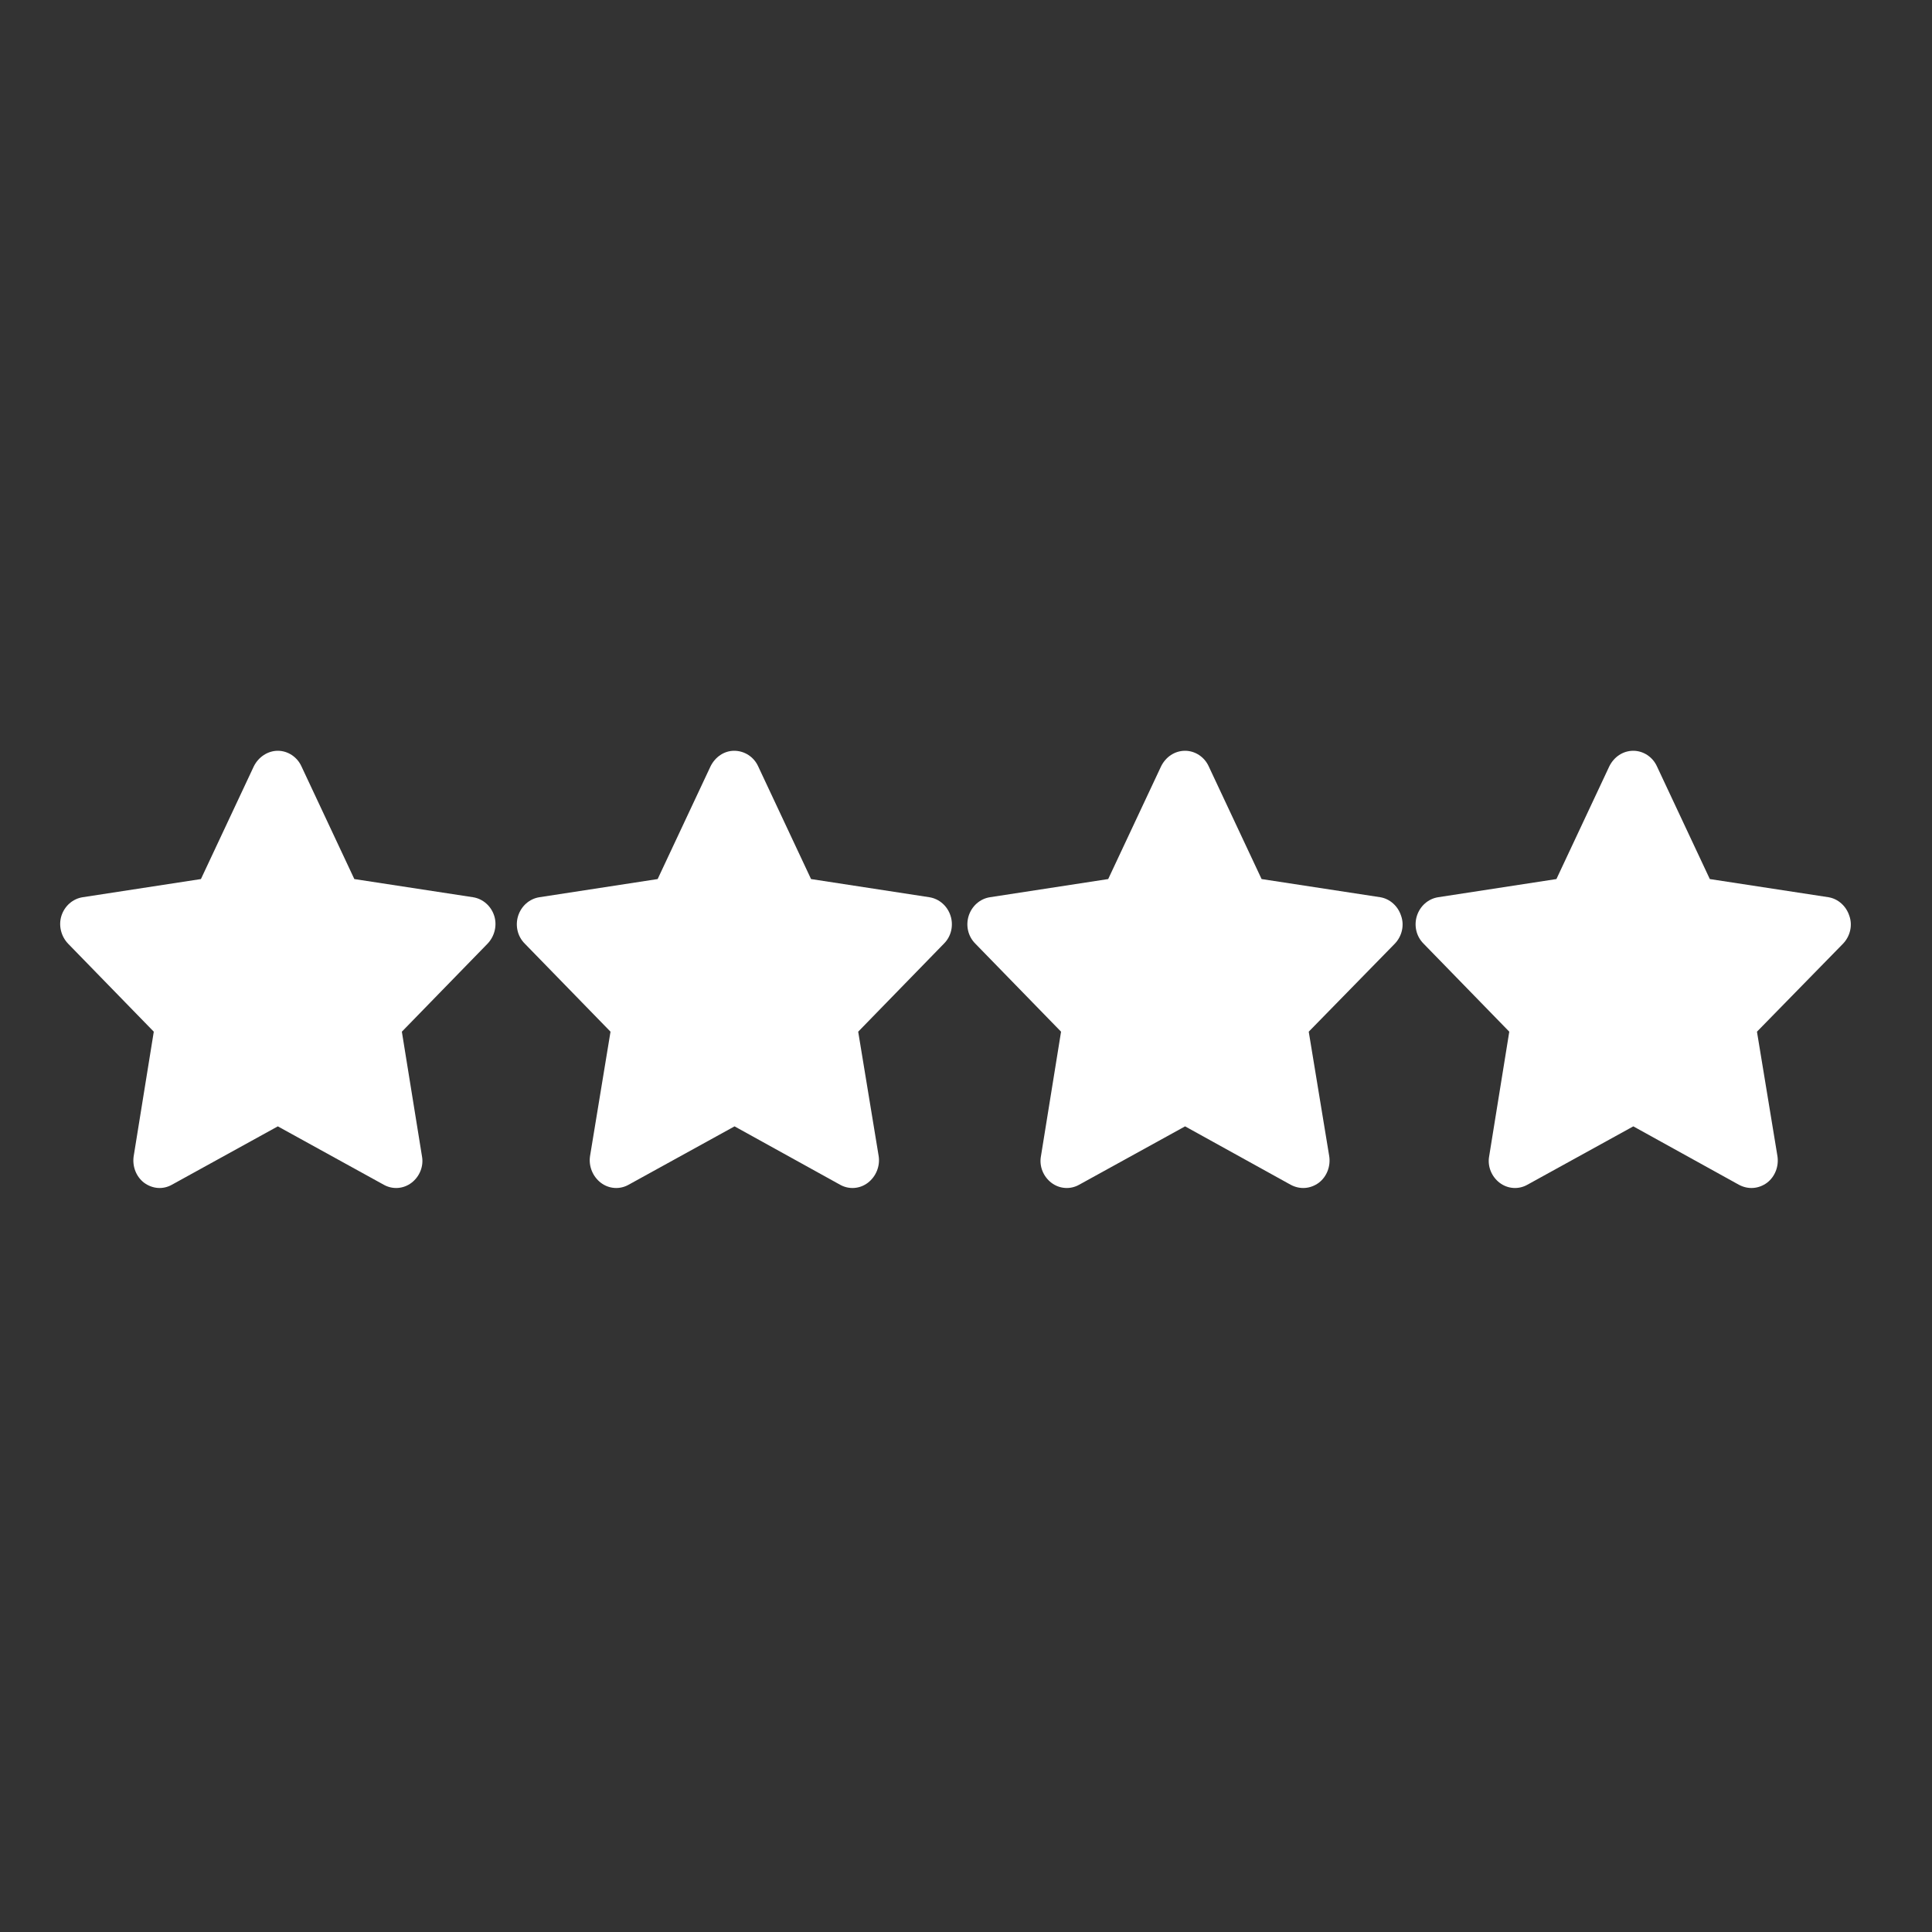
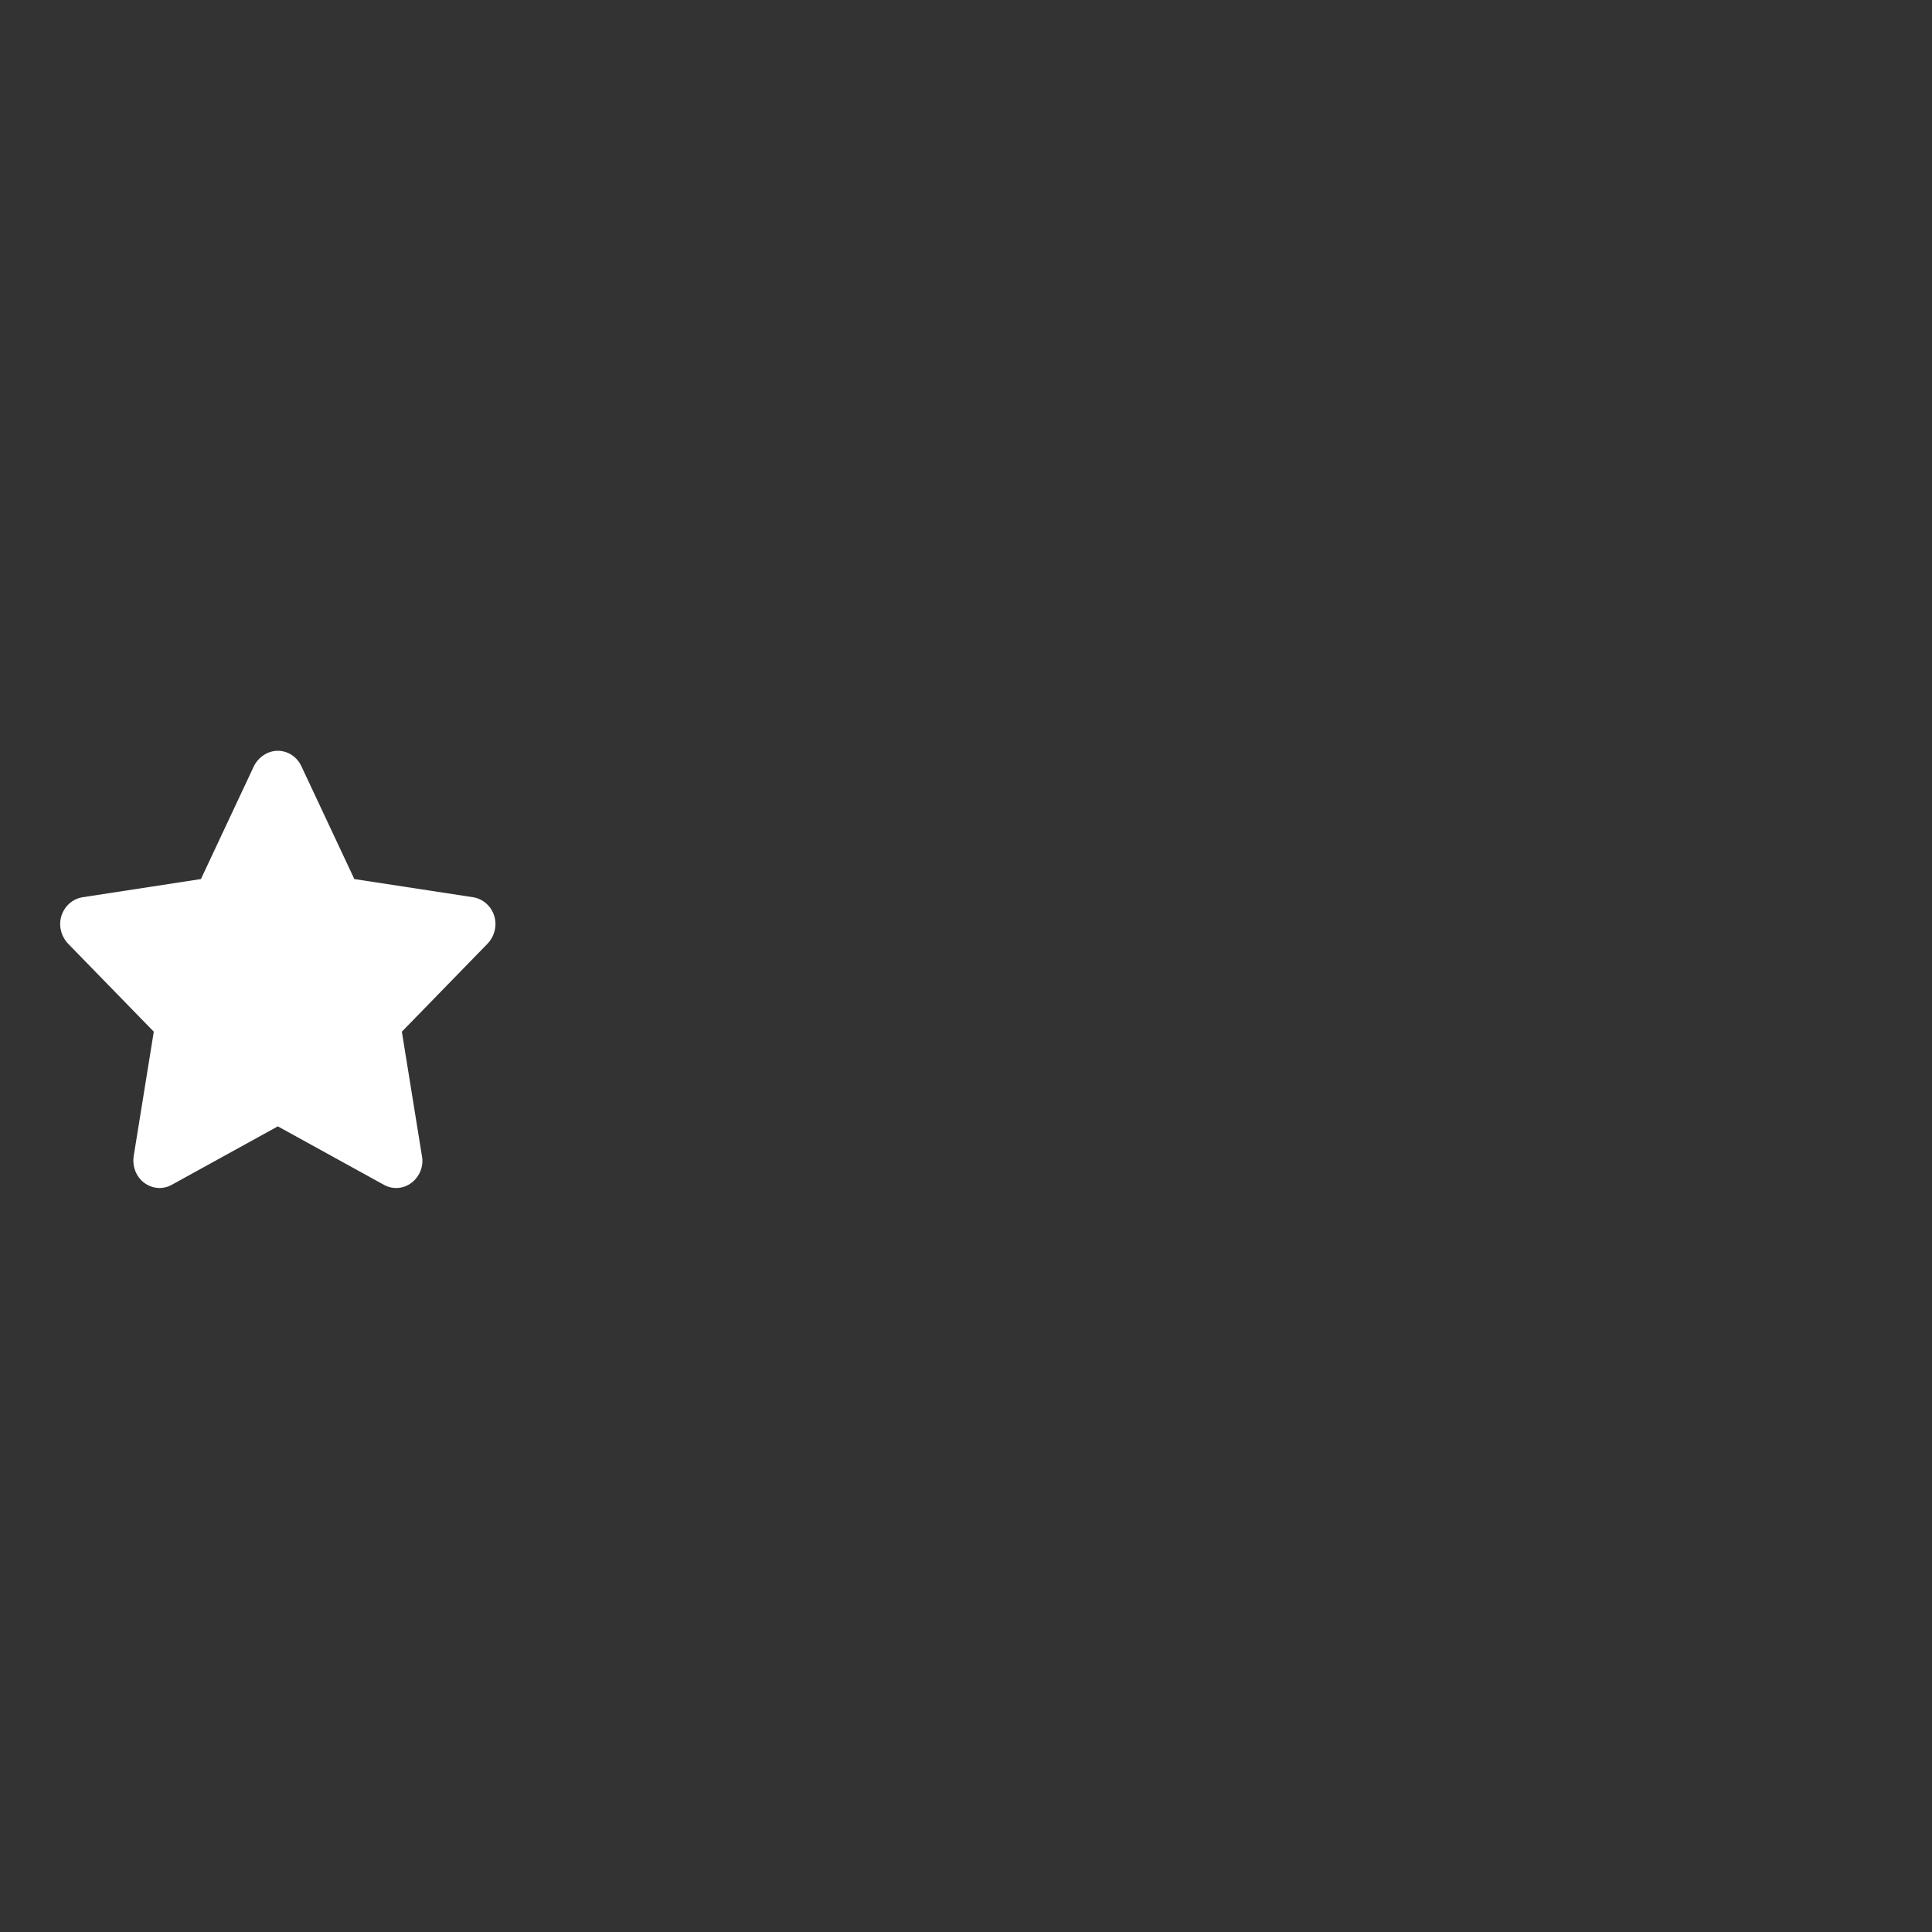
<svg xmlns="http://www.w3.org/2000/svg" version="1.2" viewBox="0 0 500 500" width="500" height="500">
  <rect x="0" y="0" width="500" height="500" fill="#333333" stroke="none" />
  <title>Nouveau projet</title>
  <style>
		.s0 { fill: #ffffff } 
	</style>
  <path id="Forme 1" fill-rule="evenodd" class="s0" d="m78 198.3c-1.1-2.4-3.5-4-6.1-4-2.6 0-5 1.6-6.2 4l-13.7 29.2-30.6 4.7c-2.6 0.4-4.7 2.3-5.5 4.8-0.8 2.5-0.1 5.3 1.7 7.2l22.2 22.8-5.2 32.2c-0.4 2.6 0.6 5.3 2.7 6.9 2.2 1.6 4.9 1.8 7.2 0.5l27.4-15.1 27.4 15.1c2.3 1.3 5.1 1.1 7.2-0.5 2.1-1.6 3.2-4.3 2.7-6.9l-5.2-32.2 22.2-22.8c1.8-1.9 2.5-4.7 1.7-7.2-0.8-2.5-2.9-4.4-5.5-4.8l-30.7-4.7z" />
-   <path id="Forme 1 copy" fill-rule="evenodd" class="s0" d="m196.2 198.3c-1.1-2.4-3.5-4-6.2-4-2.6 0-4.9 1.6-6.1 4l-13.7 29.2-30.6 4.7c-2.6 0.4-4.7 2.3-5.5 4.8-0.8 2.5-0.2 5.3 1.7 7.2l22.2 22.8-5.3 32.2c-0.4 2.6 0.7 5.3 2.8 6.9 2.1 1.6 4.9 1.8 7.2 0.5l27.4-15.1 27.3 15.1c2.3 1.3 5.1 1.1 7.2-0.5 2.1-1.6 3.2-4.3 2.8-6.9l-5.3-32.2 22.2-22.8c1.9-1.9 2.5-4.7 1.7-7.2-0.8-2.5-2.9-4.4-5.5-4.8l-30.6-4.7z" />
-   <path id="Forme 1 copy 2" fill-rule="evenodd" class="s0" d="m312.8 198.3c-1.1-2.4-3.5-4-6.1-4-2.7 0-5 1.6-6.2 4l-13.7 29.2-30.6 4.7c-2.6 0.4-4.7 2.3-5.5 4.8-0.8 2.5-0.2 5.3 1.7 7.2l22.2 22.8-5.2 32.2c-0.5 2.6 0.6 5.3 2.7 6.9 2.1 1.6 4.9 1.8 7.2 0.5l27.4-15.1 27.3 15.1c2.4 1.3 5.1 1.1 7.3-0.5 2.1-1.6 3.1-4.3 2.7-6.9l-5.3-32.2 22.3-22.8c1.8-1.9 2.5-4.7 1.6-7.2-0.8-2.5-2.9-4.4-5.4-4.8l-30.7-4.7z" />
-   <path id="Forme 1 copy 3" fill-rule="evenodd" class="s0" d="m428.8 198.3c-1.1-2.4-3.5-4-6.1-4-2.7 0-5 1.6-6.2 4l-13.7 29.2-30.6 4.7c-2.6 0.4-4.7 2.3-5.5 4.8-0.8 2.5-0.2 5.3 1.7 7.2l22.2 22.8-5.2 32.2c-0.5 2.6 0.6 5.3 2.7 6.9 2.1 1.6 4.9 1.8 7.2 0.5l27.4-15.1 27.3 15.1c2.4 1.3 5.1 1.1 7.3-0.5 2.1-1.6 3.1-4.3 2.7-6.9l-5.3-32.2 22.3-22.8c1.8-1.9 2.5-4.7 1.6-7.2-0.8-2.5-2.9-4.4-5.4-4.8l-30.7-4.7z" />
</svg>